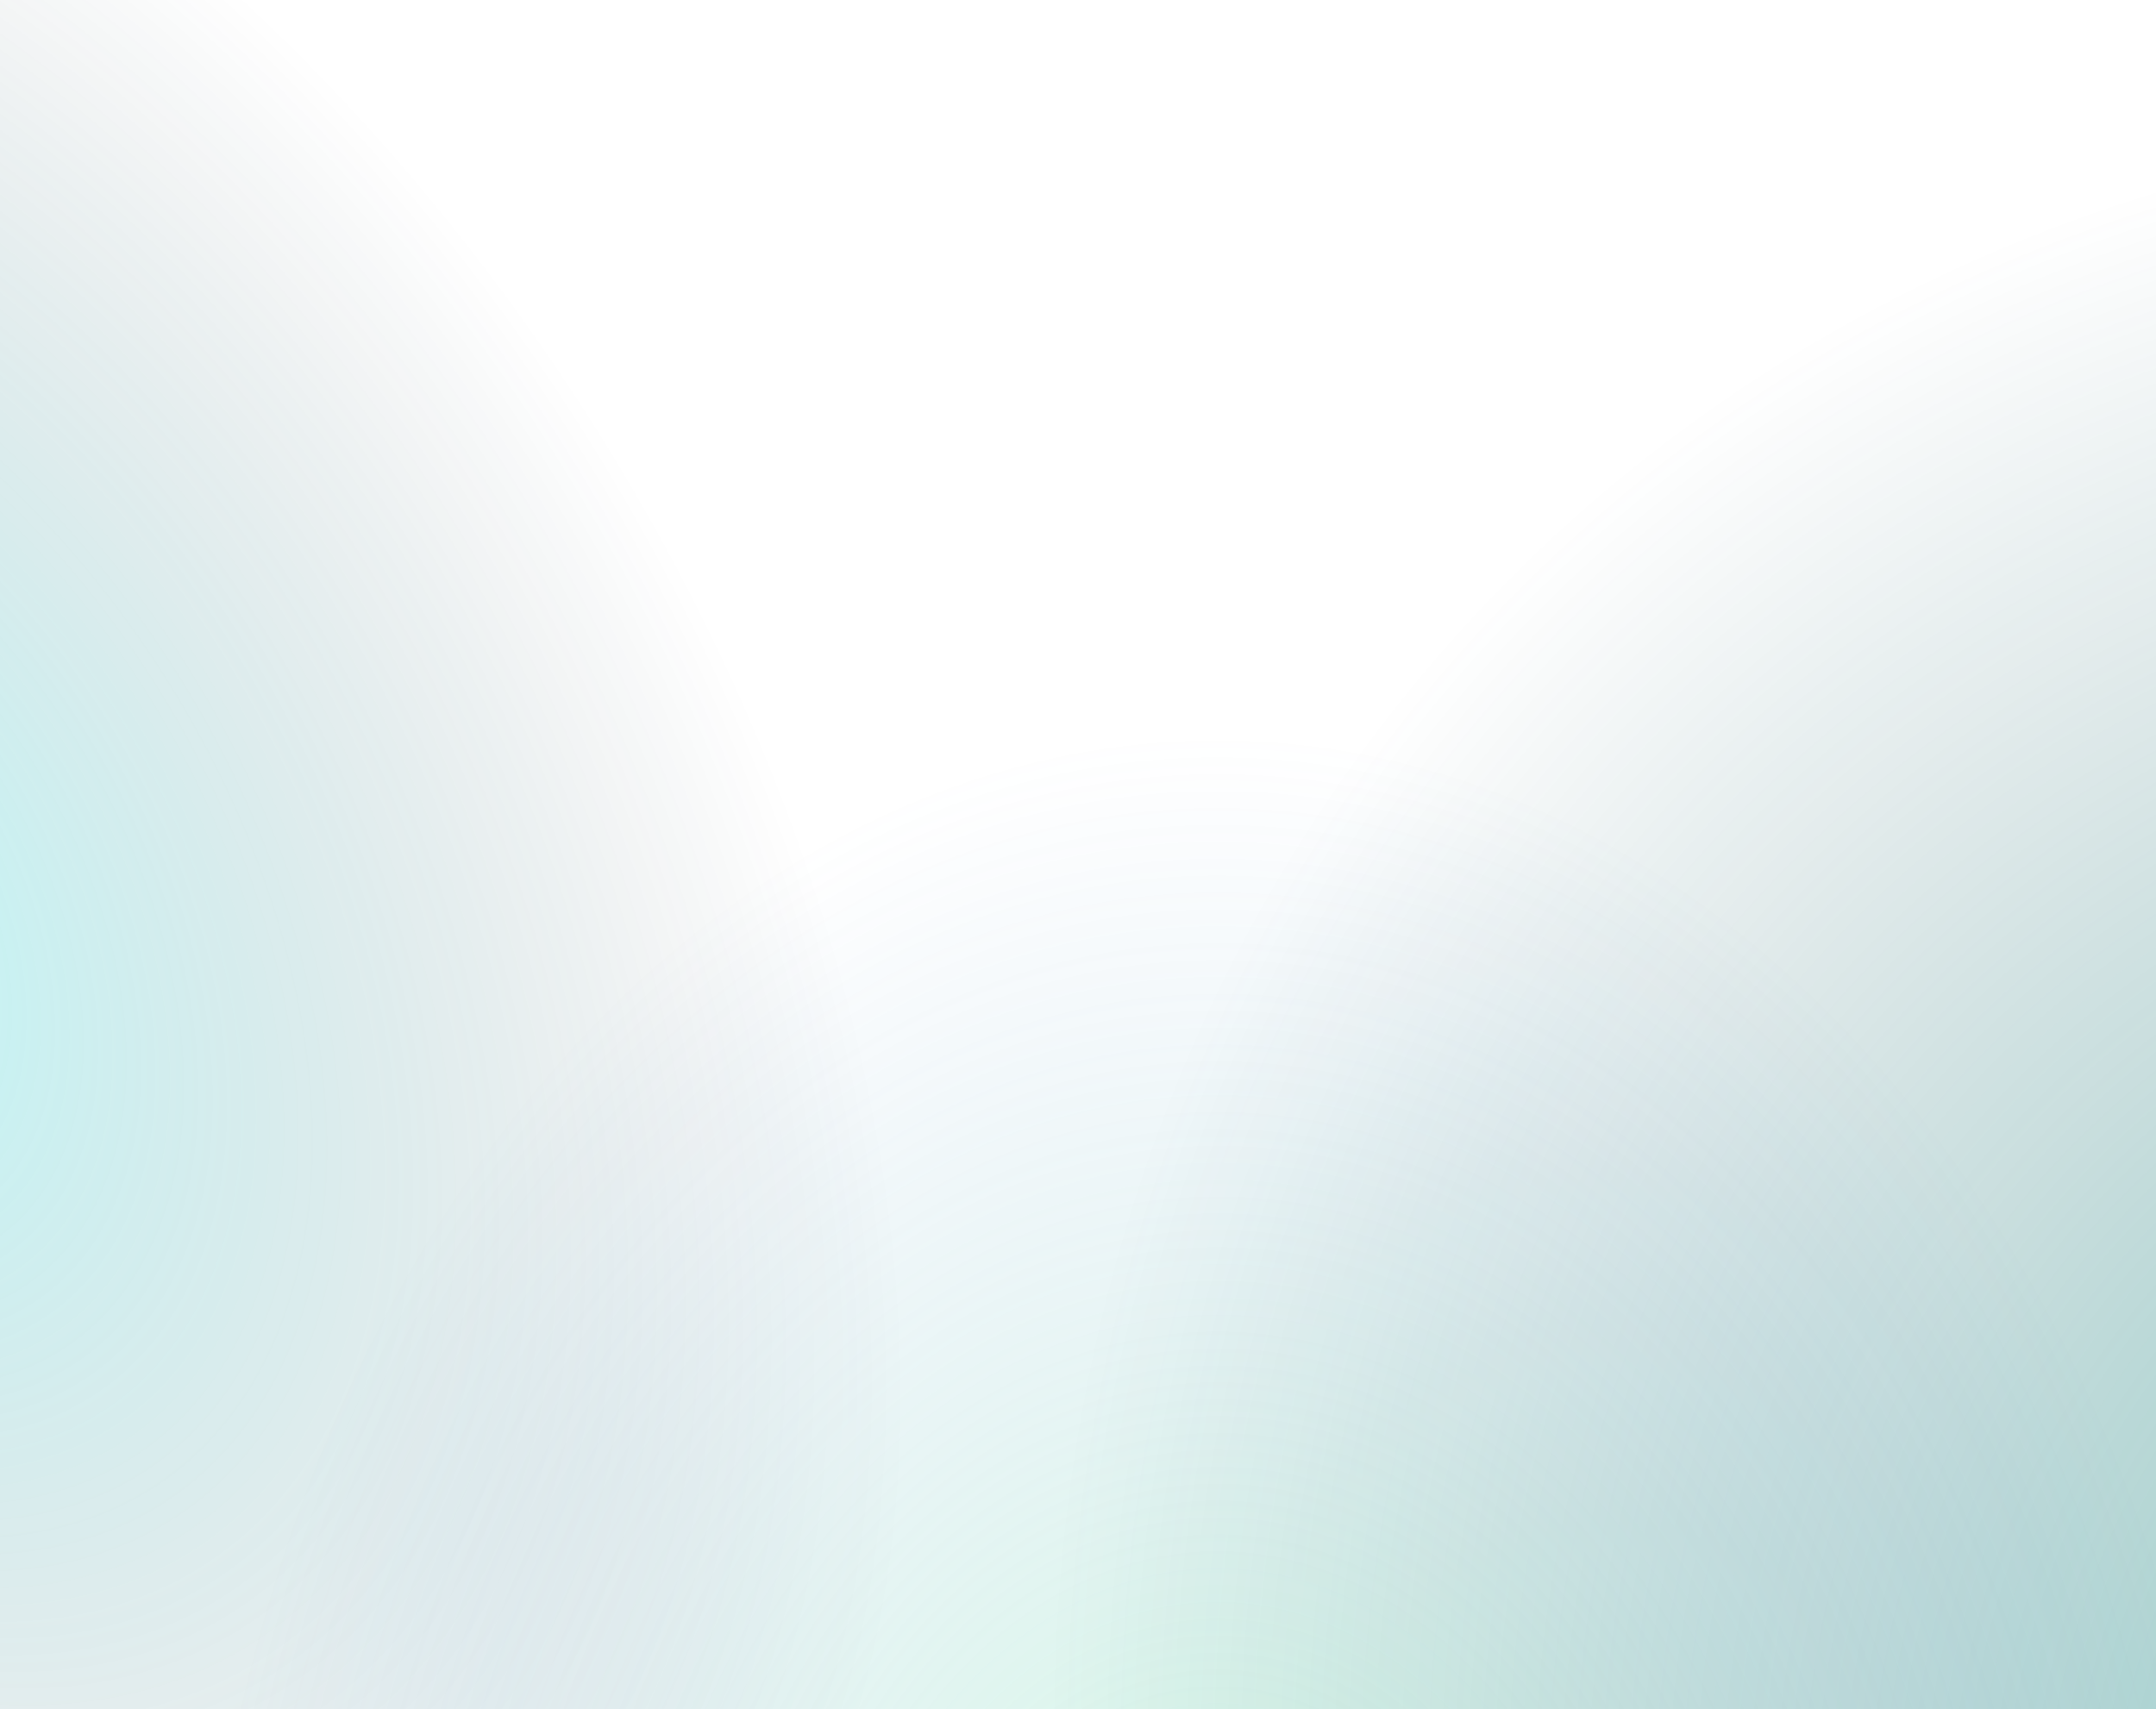
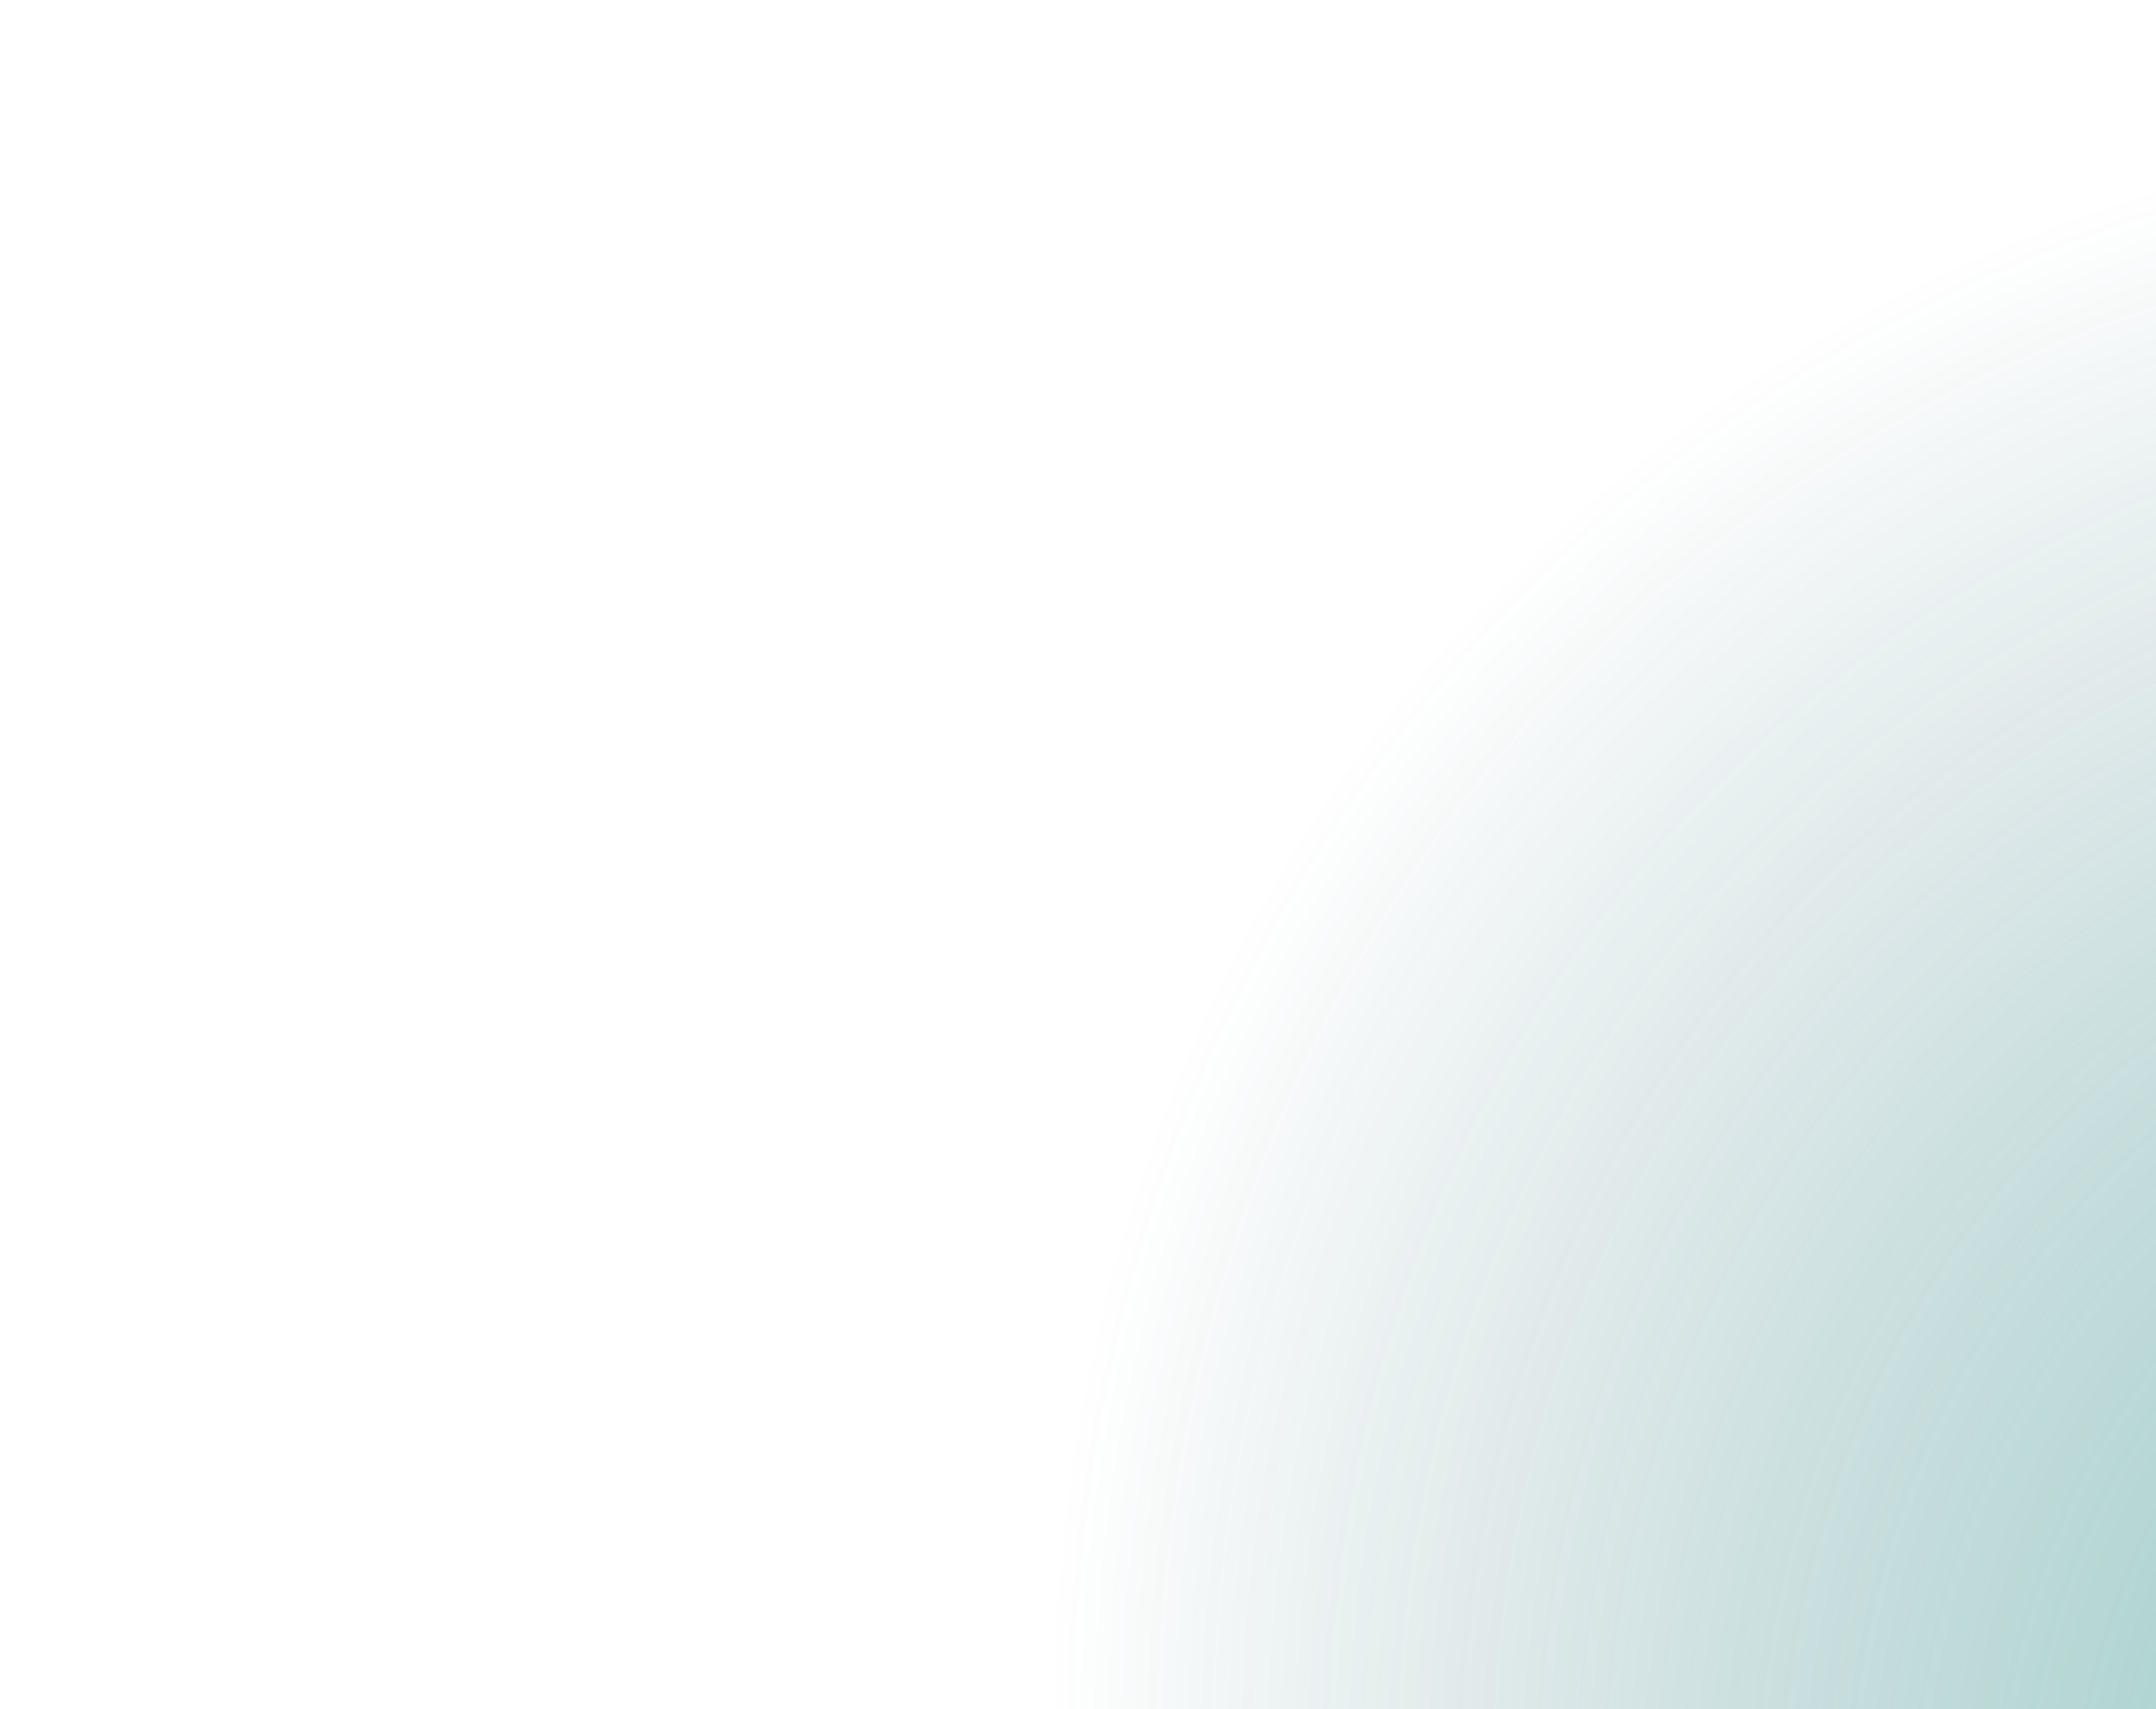
<svg xmlns="http://www.w3.org/2000/svg" width="1400" height="1110" fill="none" viewBox="0 0 1400 1110">
-   <path fill="url(#a)" d="M0 0h1400v1110H0z" />
  <path fill="url(#b)" d="M0 0h1400v1110H0z" />
-   <path fill="url(#c)" d="M0 0h1400v1110H0z" />
  <defs>
    <radialGradient id="a" cx="0" cy="0" r="1" gradientTransform="matrix(536.499 791.034 -512.707 347.731 -151 582.431)" gradientUnits="userSpaceOnUse">
      <stop stop-color="#2FF5F5" stop-opacity=".31" />
      <stop offset="1" stop-color="#06131F" stop-opacity="0" />
    </radialGradient>
    <radialGradient id="b" cx="0" cy="0" r="1" gradientTransform="rotate(-135.412 1212.472 250.658) scale(1296.75 1124.22)" gradientUnits="userSpaceOnUse">
      <stop stop-color="#0EA997" stop-opacity=".55" />
      <stop offset="1" stop-color="#033F49" stop-opacity="0" />
    </radialGradient>
    <radialGradient id="c" cx="0" cy="0" r="1" gradientTransform="matrix(7.003 -897.569 670.207 5.229 784.496 1373.469)" gradientUnits="userSpaceOnUse">
      <stop stop-color="#7EFBA8" stop-opacity=".32" />
      <stop offset="1" stop-color="#3B81C1" stop-opacity="0" />
    </radialGradient>
  </defs>
</svg>